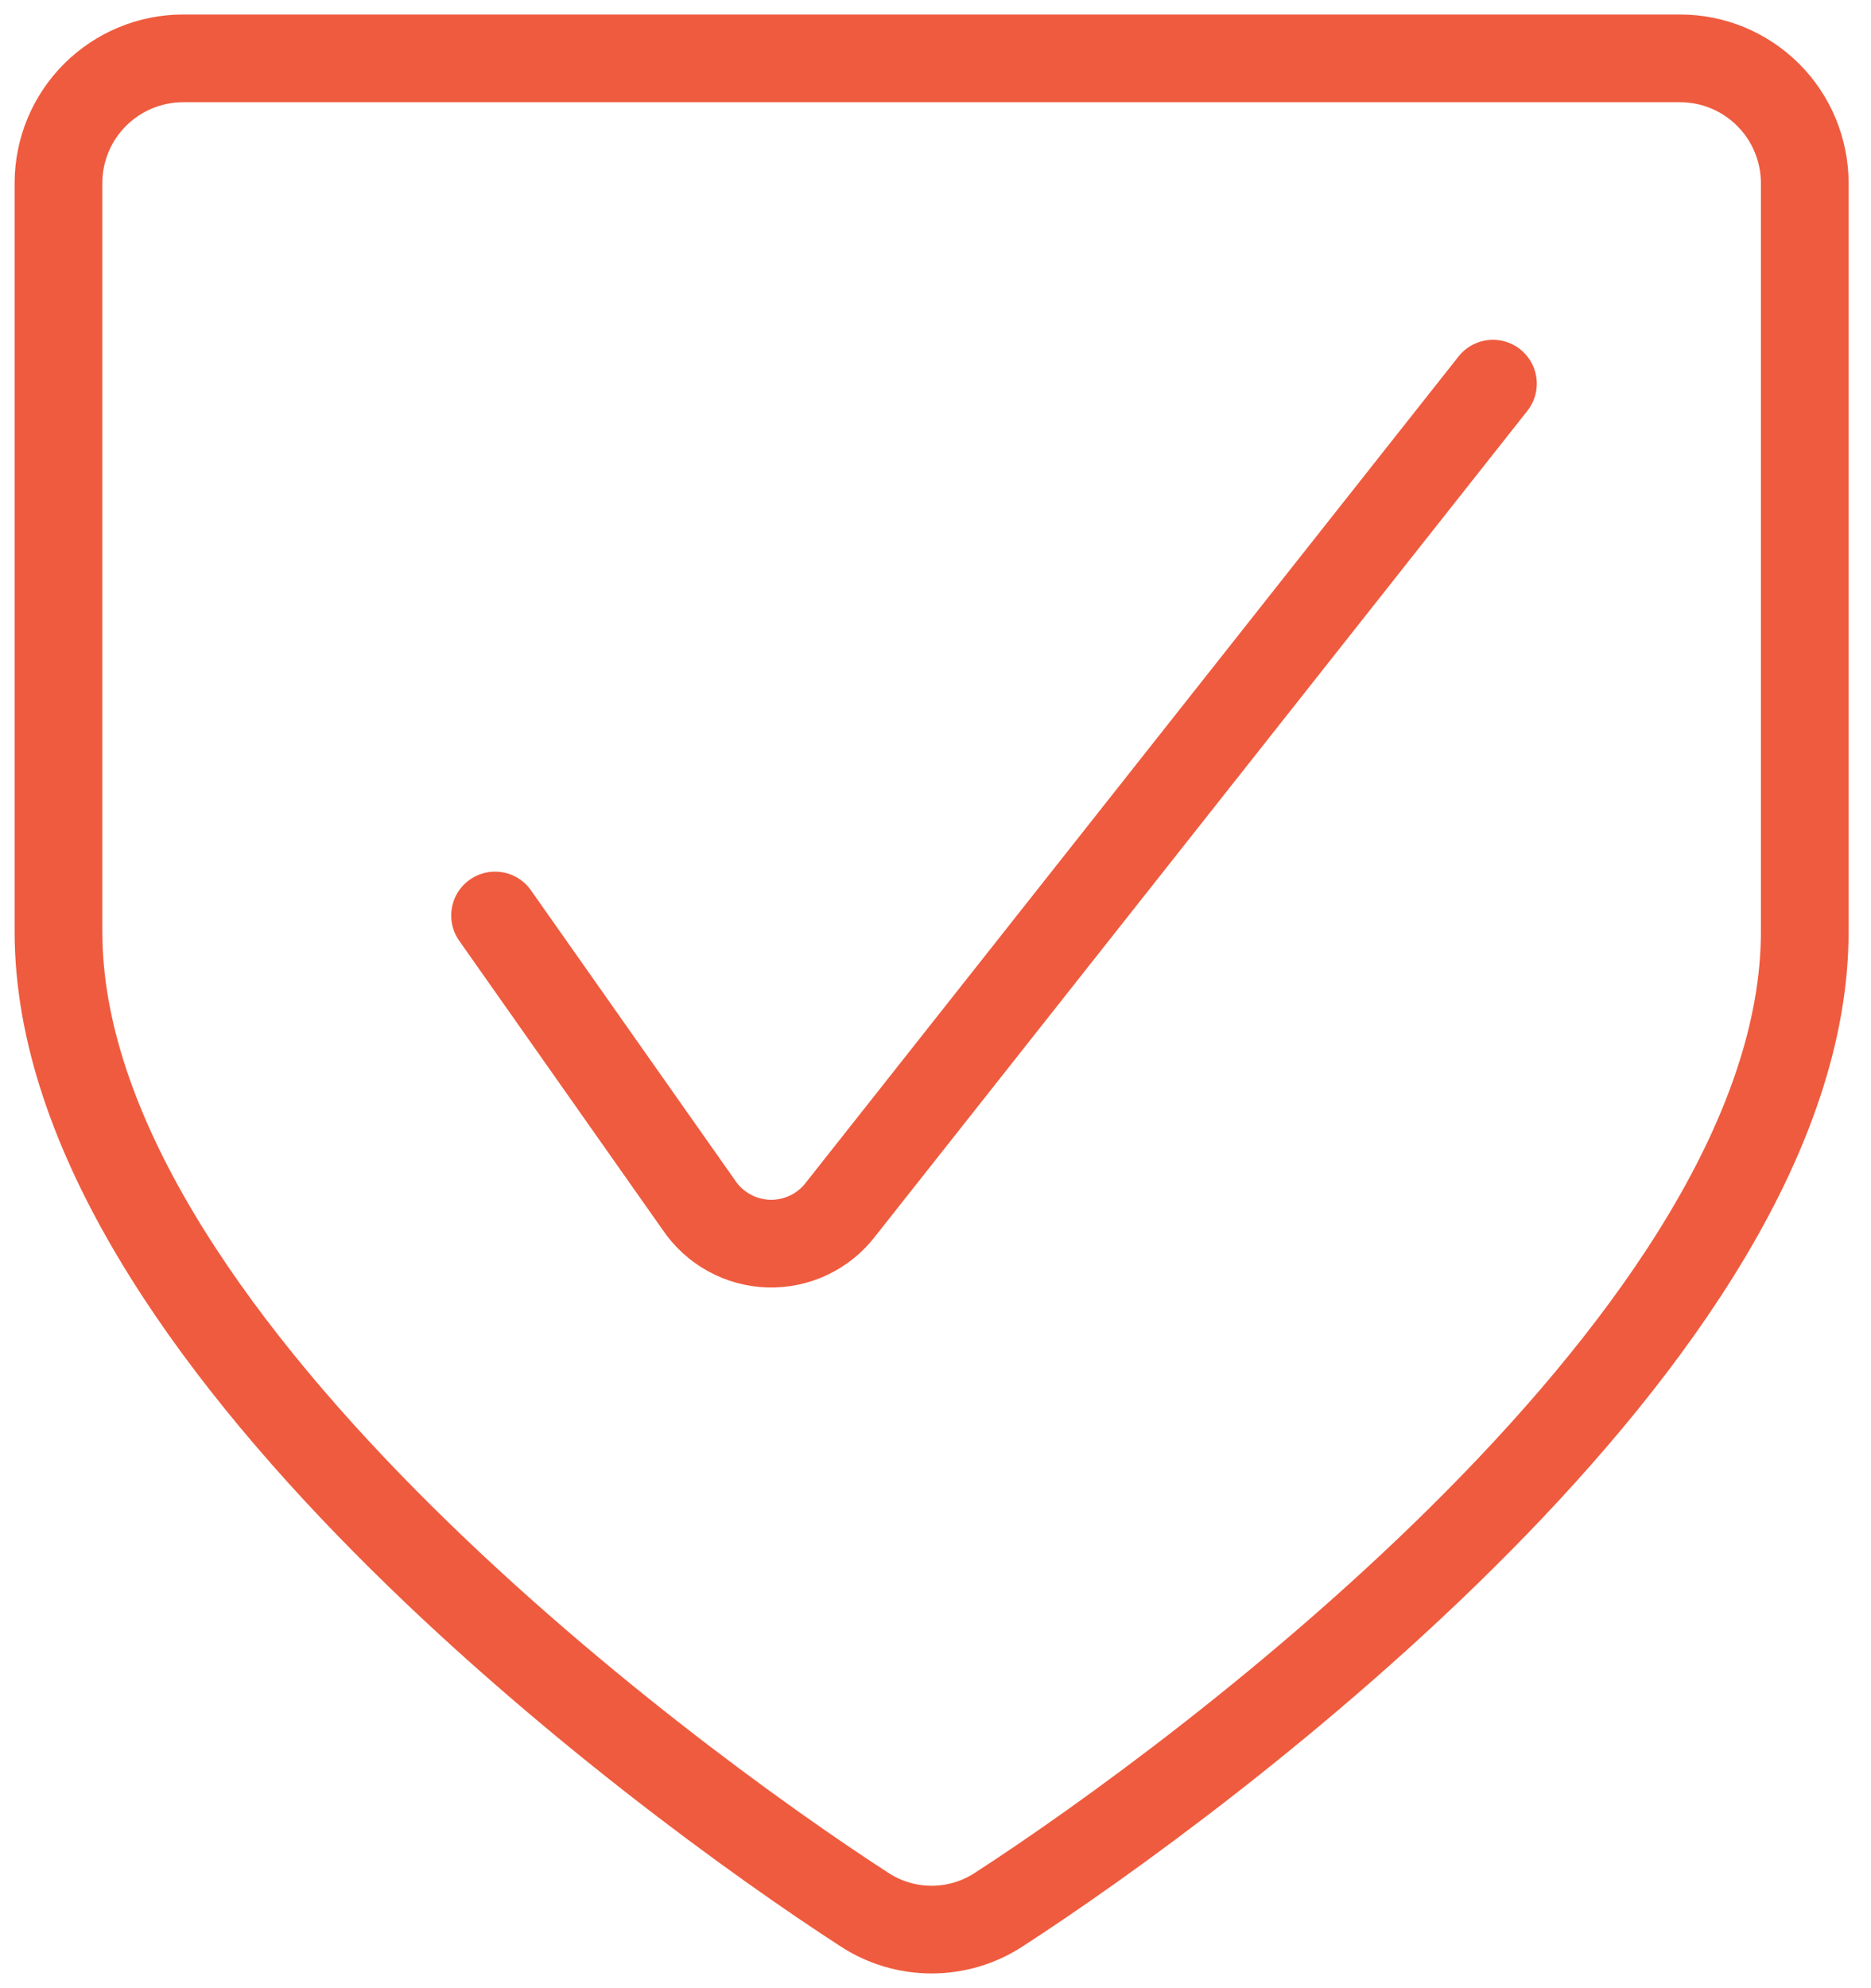
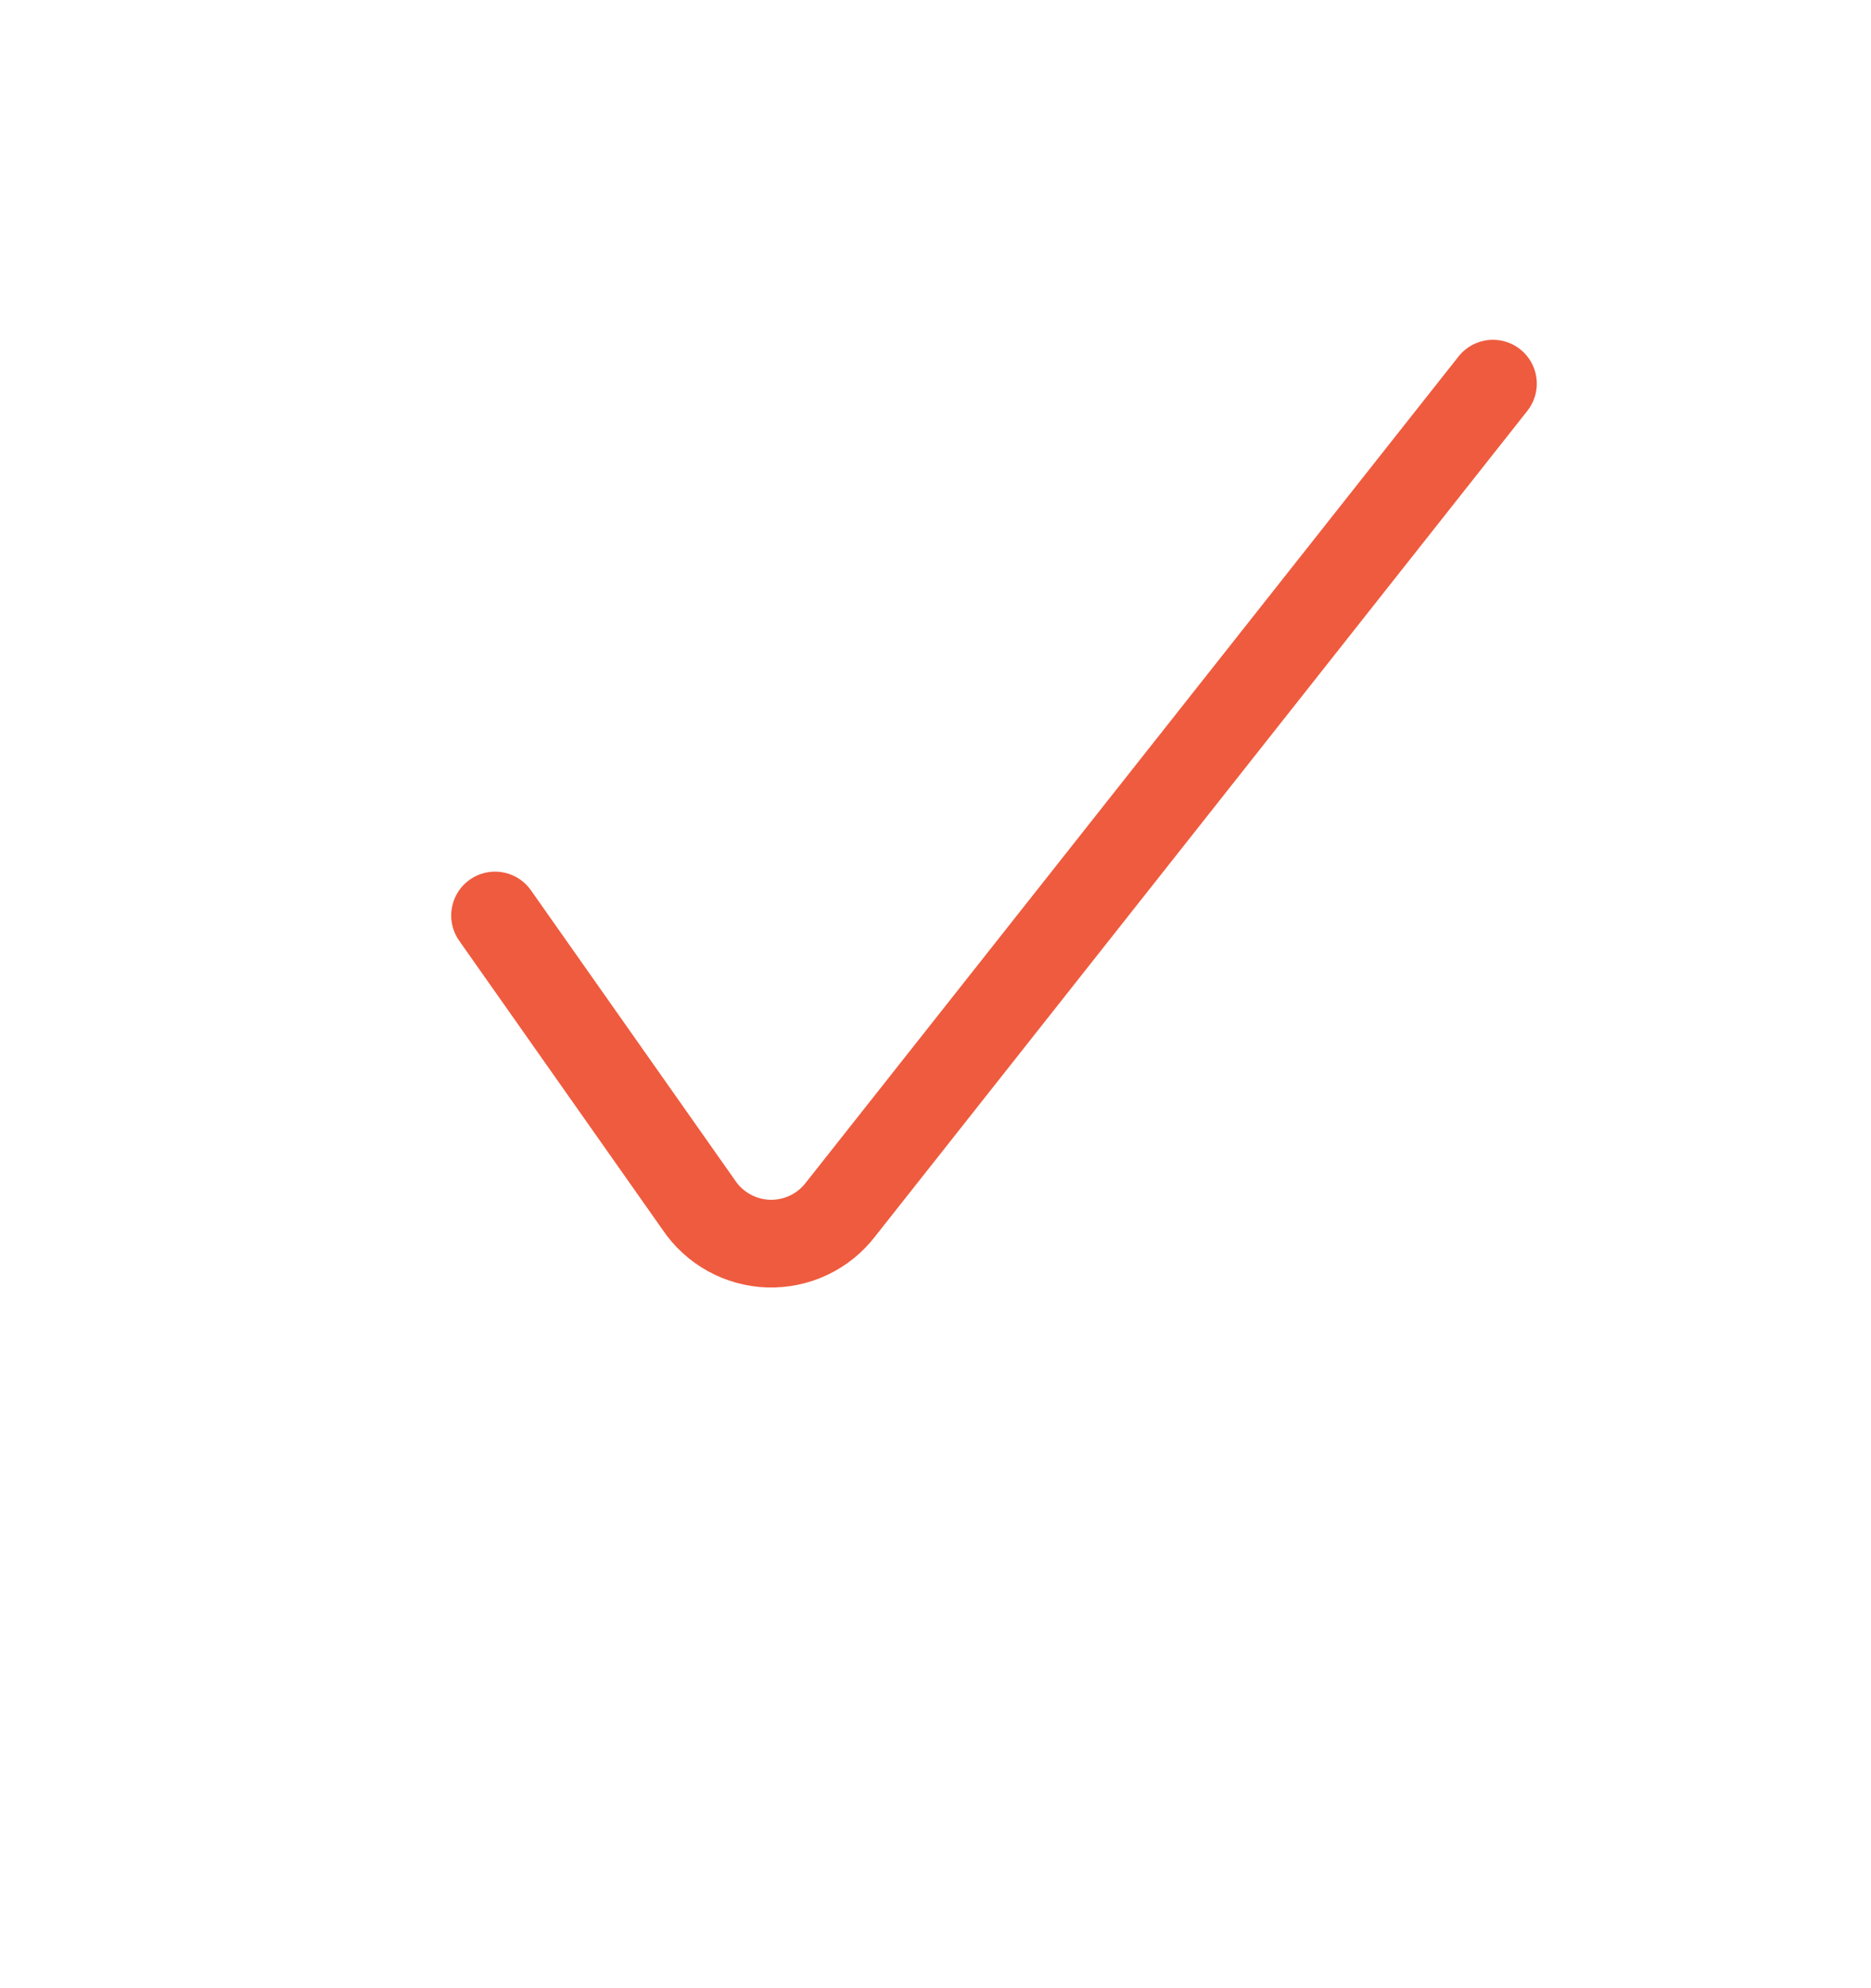
<svg xmlns="http://www.w3.org/2000/svg" width="32" height="34" viewBox="0 0 32 34" fill="none">
  <path d="M8.467 15.656L11.951 20.606C12.084 20.804 12.261 20.966 12.469 21.081C12.677 21.196 12.909 21.26 13.146 21.267C13.384 21.274 13.62 21.224 13.834 21.122C14.048 21.02 14.235 20.868 14.379 20.679L25.534 6.561" stroke="#EF5B3E" stroke-width="1.5" stroke-linecap="round" stroke-linejoin="round" />
-   <path d="M3.133 0.998C2.568 0.998 2.025 1.223 1.625 1.623C1.225 2.023 1 2.566 1 3.131V15.931C1 22.777 11.288 30.394 14.786 32.657C15.127 32.88 15.526 32.998 15.933 32.998C16.341 32.998 16.74 32.88 17.081 32.657C20.578 30.394 30.867 22.777 30.867 15.931V3.131C30.867 2.851 30.811 2.574 30.704 2.315C30.597 2.056 30.44 1.821 30.242 1.623C30.044 1.425 29.809 1.268 29.55 1.16C29.291 1.053 29.014 0.998 28.733 0.998H3.133Z" stroke="#EF5B3E" stroke-width="1.5" stroke-linecap="round" stroke-linejoin="round" />
</svg>